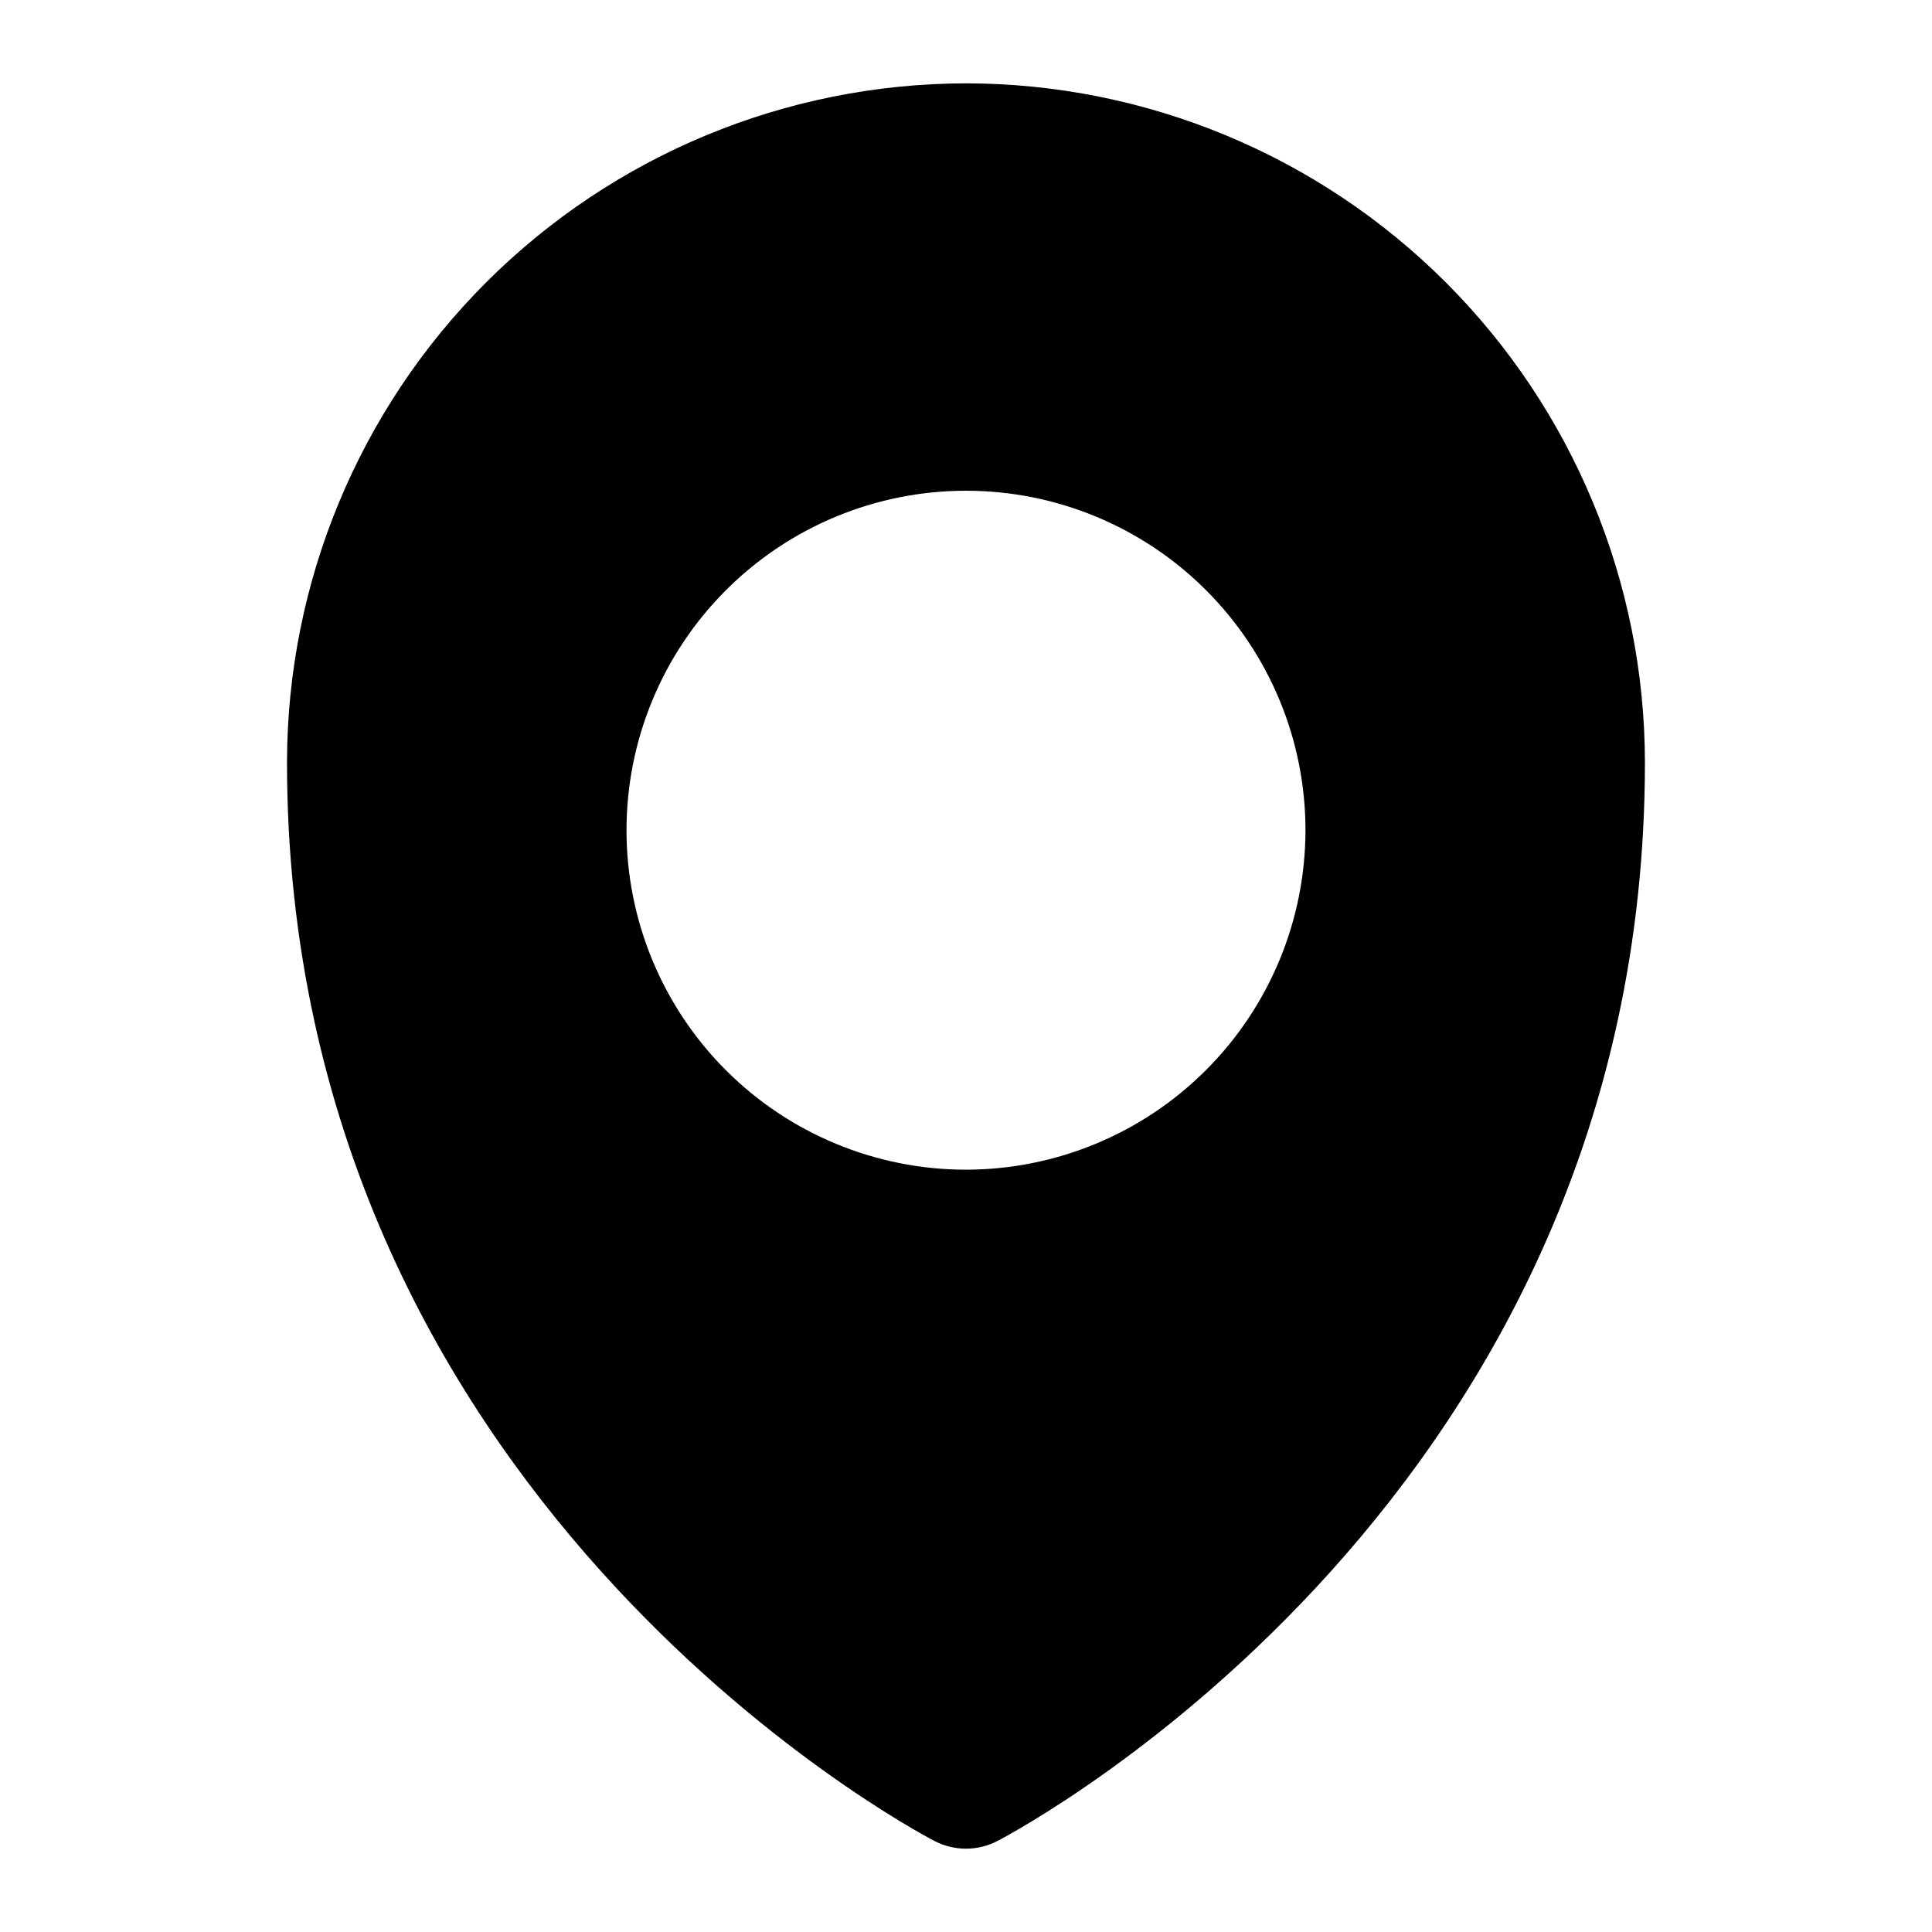
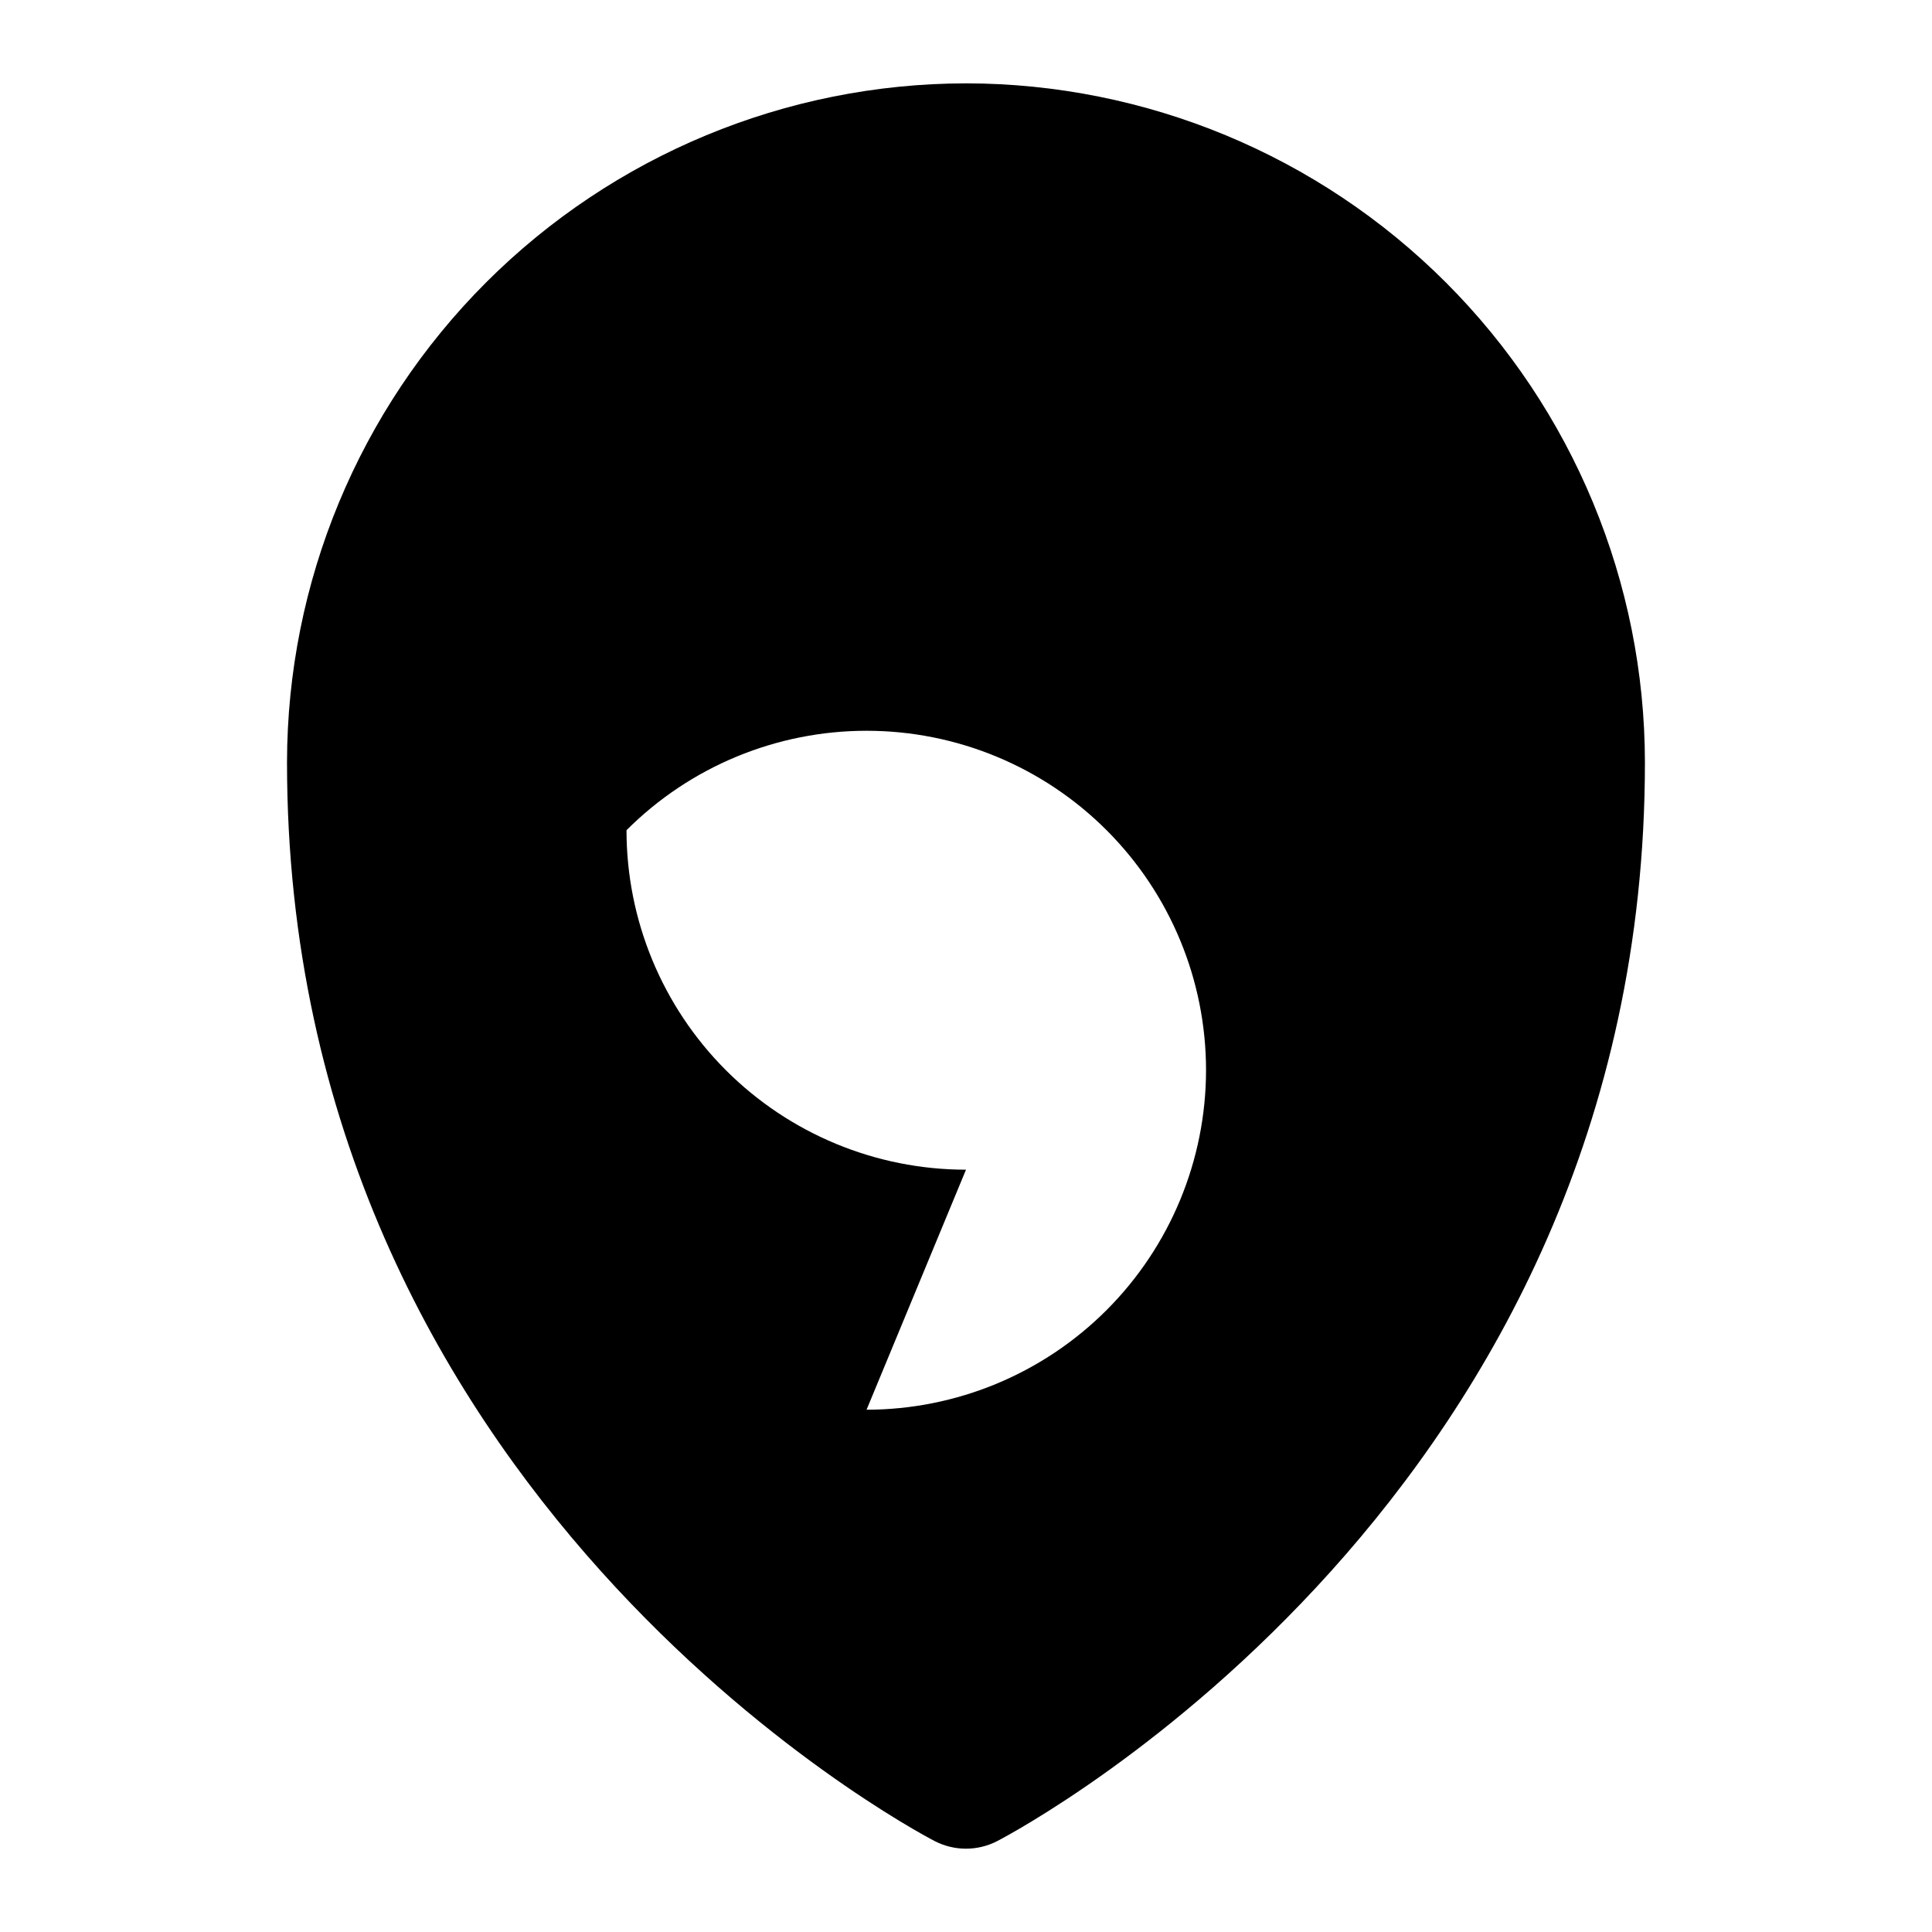
<svg xmlns="http://www.w3.org/2000/svg" fill="#000000" width="800px" height="800px" version="1.1" viewBox="144 144 512 512">
-   <path d="m400 166.09c-47.707 0.055-93.441 19.027-127.18 52.758-33.73 33.734-52.707 79.469-52.758 127.18 0 194.07 164.6 282.21 171.6 285.86v-0.004c5.223 2.715 11.438 2.715 16.66 0 7-3.652 171.6-91.781 171.6-285.86-0.051-47.707-19.027-93.441-52.758-127.18-33.734-33.73-79.469-52.703-127.17-52.758zm0 287.89c-23.863 0-46.746-9.477-63.617-26.348-16.871-16.875-26.352-39.758-26.352-63.617s9.48-46.742 26.352-63.613c16.871-16.875 39.754-26.352 63.617-26.352 23.859 0 46.742 9.477 63.613 26.352 16.871 16.871 26.352 39.754 26.352 63.613-0.027 23.852-9.516 46.719-26.383 63.586-16.863 16.863-39.73 26.352-63.582 26.379z" />
+   <path d="m400 166.09c-47.707 0.055-93.441 19.027-127.18 52.758-33.73 33.734-52.707 79.469-52.758 127.18 0 194.07 164.6 282.21 171.6 285.86v-0.004c5.223 2.715 11.438 2.715 16.66 0 7-3.652 171.6-91.781 171.6-285.86-0.051-47.707-19.027-93.441-52.758-127.18-33.734-33.73-79.469-52.703-127.17-52.758zm0 287.89c-23.863 0-46.746-9.477-63.617-26.348-16.871-16.875-26.352-39.758-26.352-63.617c16.871-16.875 39.754-26.352 63.617-26.352 23.859 0 46.742 9.477 63.613 26.352 16.871 16.871 26.352 39.754 26.352 63.613-0.027 23.852-9.516 46.719-26.383 63.586-16.863 16.863-39.73 26.352-63.582 26.379z" />
</svg>